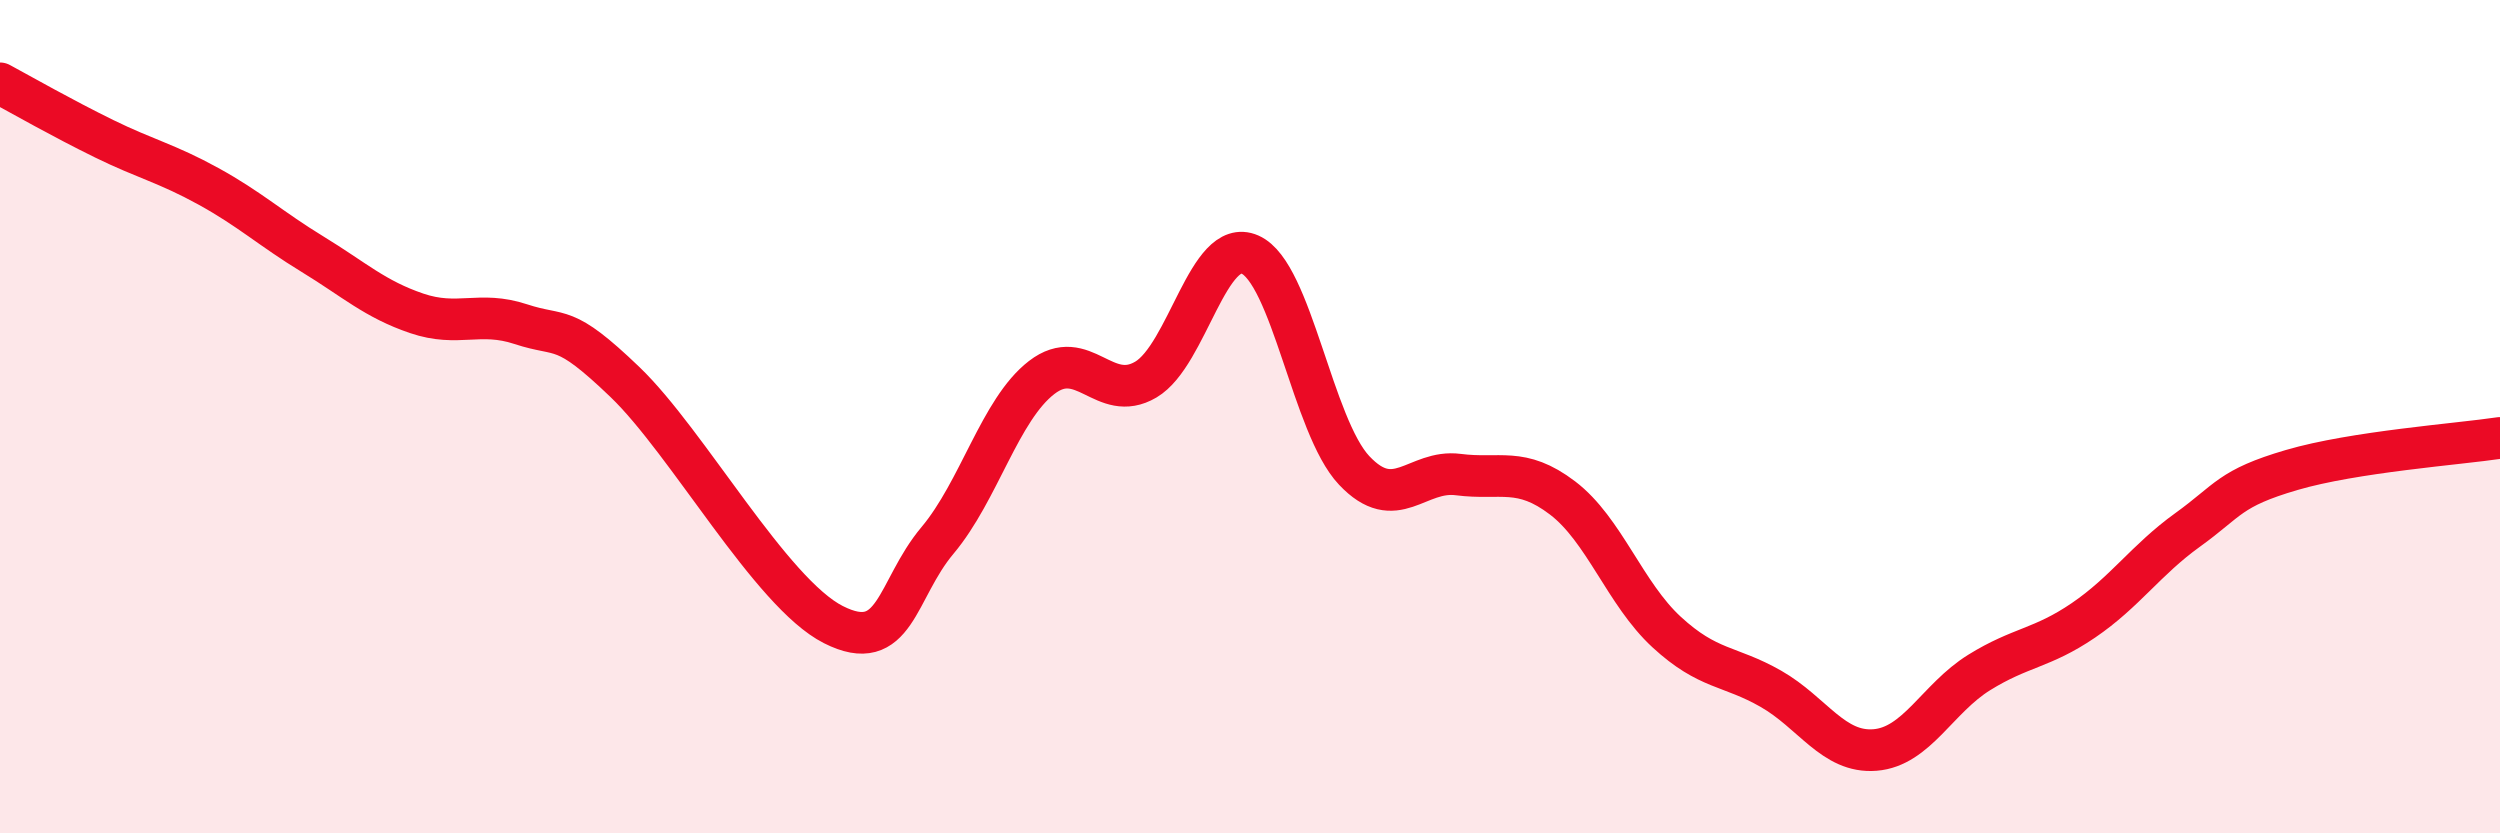
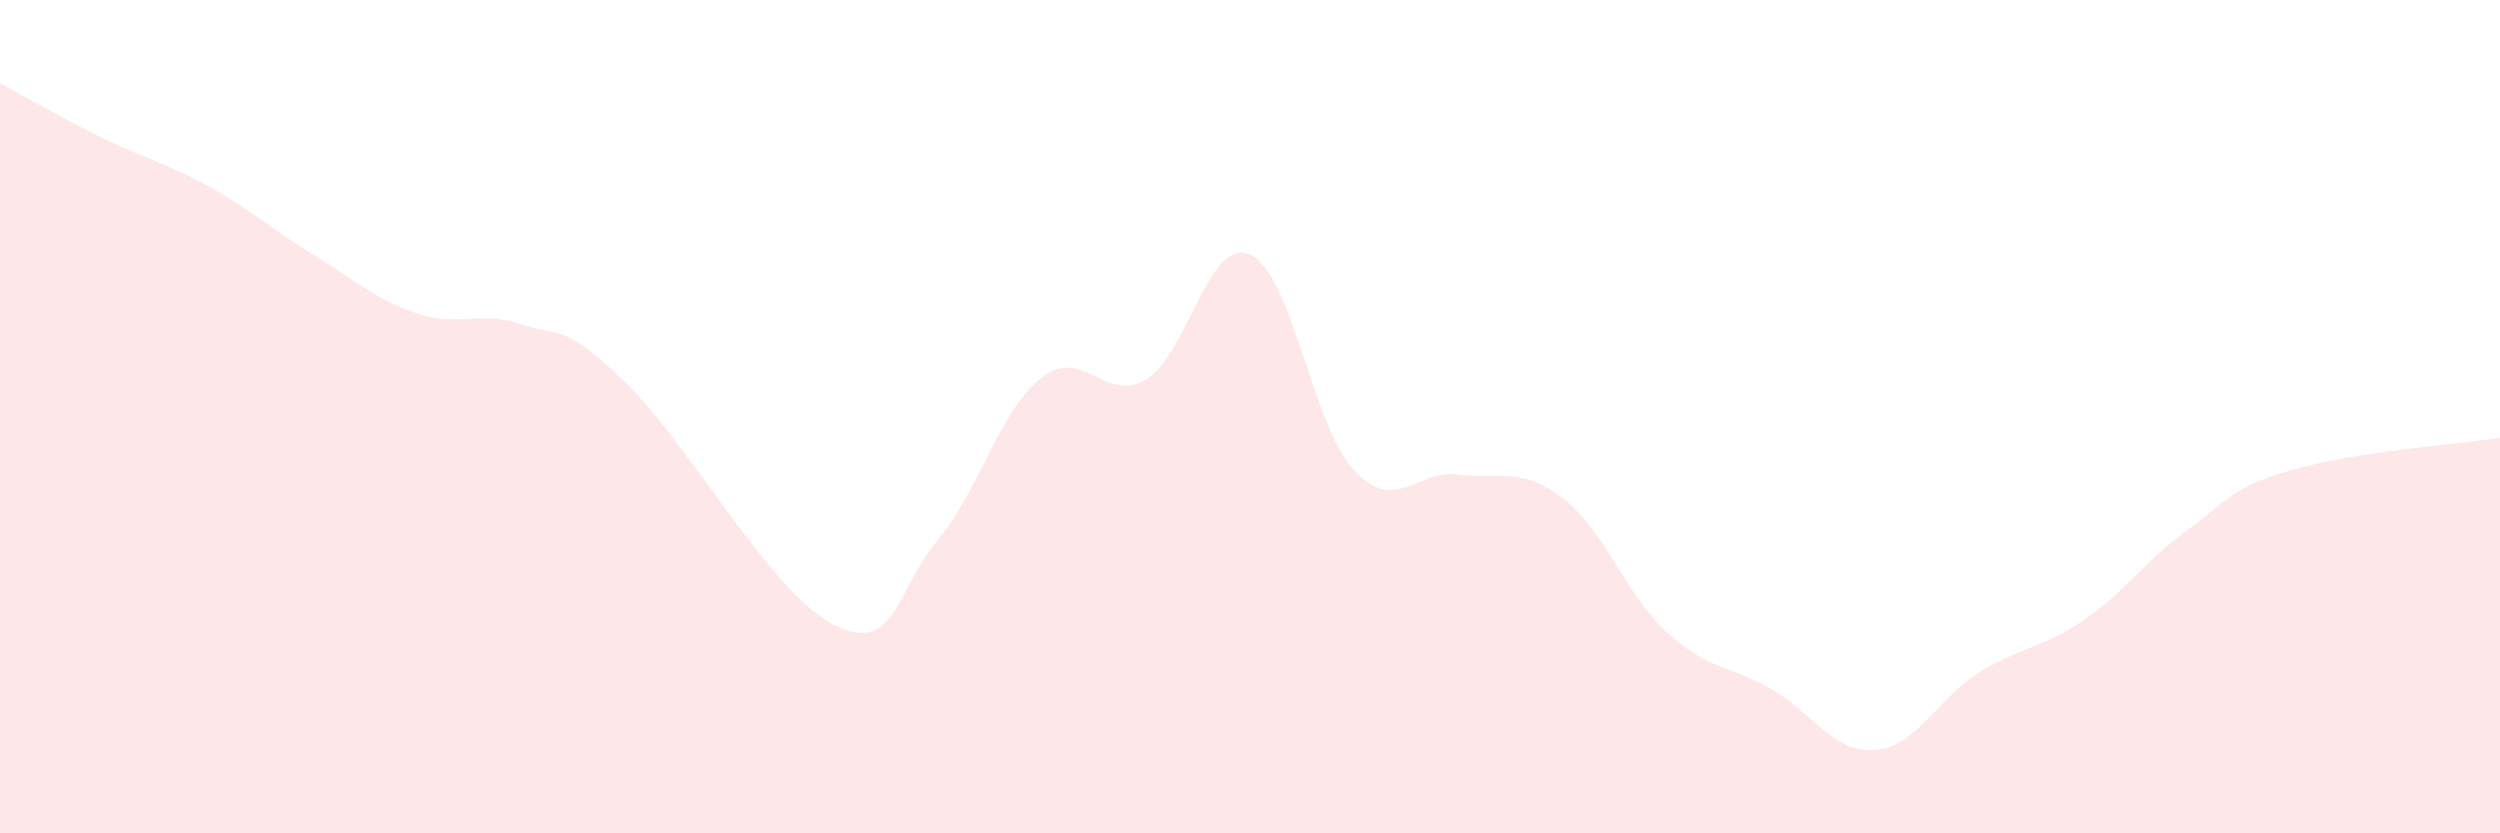
<svg xmlns="http://www.w3.org/2000/svg" width="60" height="20" viewBox="0 0 60 20">
  <path d="M 0,2 C 0.5,2.27 1.5,2.84 2.5,3.33 C 3.5,3.82 4,3.92 5,4.47 C 6,5.02 6.5,5.49 7.5,6.1 C 8.5,6.71 9,7.18 10,7.52 C 11,7.86 11.5,7.45 12.5,7.78 C 13.5,8.11 13.5,7.73 15,9.17 C 16.5,10.61 18.5,14.23 20,14.99 C 21.5,15.75 21.5,14.16 22.5,12.97 C 23.5,11.78 24,9.83 25,9.06 C 26,8.29 26.5,9.7 27.5,9.11 C 28.5,8.52 29,5.67 30,6.11 C 31,6.55 31.5,10.23 32.5,11.29 C 33.5,12.35 34,11.26 35,11.39 C 36,11.52 36.5,11.19 37.5,11.95 C 38.5,12.71 39,14.25 40,15.17 C 41,16.09 41.5,15.96 42.5,16.53 C 43.5,17.1 44,18.08 45,18 C 46,17.92 46.5,16.76 47.5,16.14 C 48.5,15.52 49,15.57 50,14.89 C 51,14.21 51.5,13.44 52.5,12.72 C 53.5,12 53.5,11.72 55,11.28 C 56.5,10.84 59,10.66 60,10.51L60 20L0 20Z" fill="#EB0A25" opacity="0.1" stroke-linecap="round" stroke-linejoin="round" />
-   <path d="M 0,2 C 0.5,2.27 1.5,2.84 2.5,3.33 C 3.5,3.82 4,3.92 5,4.47 C 6,5.02 6.5,5.49 7.5,6.1 C 8.5,6.71 9,7.18 10,7.52 C 11,7.86 11.5,7.45 12.5,7.78 C 13.5,8.11 13.5,7.73 15,9.17 C 16.5,10.61 18.5,14.23 20,14.99 C 21.5,15.75 21.5,14.16 22.5,12.97 C 23.5,11.78 24,9.83 25,9.06 C 26,8.29 26.5,9.7 27.5,9.11 C 28.5,8.52 29,5.67 30,6.11 C 31,6.55 31.5,10.23 32.5,11.29 C 33.5,12.35 34,11.26 35,11.39 C 36,11.52 36.5,11.19 37.5,11.95 C 38.5,12.71 39,14.25 40,15.17 C 41,16.09 41.5,15.96 42.5,16.53 C 43.5,17.1 44,18.08 45,18 C 46,17.92 46.5,16.76 47.5,16.14 C 48.5,15.52 49,15.57 50,14.89 C 51,14.21 51.5,13.44 52.5,12.72 C 53.5,12 53.5,11.72 55,11.28 C 56.5,10.84 59,10.66 60,10.51" stroke="#EB0A25" stroke-width="1" fill="none" stroke-linecap="round" stroke-linejoin="round" />
</svg>